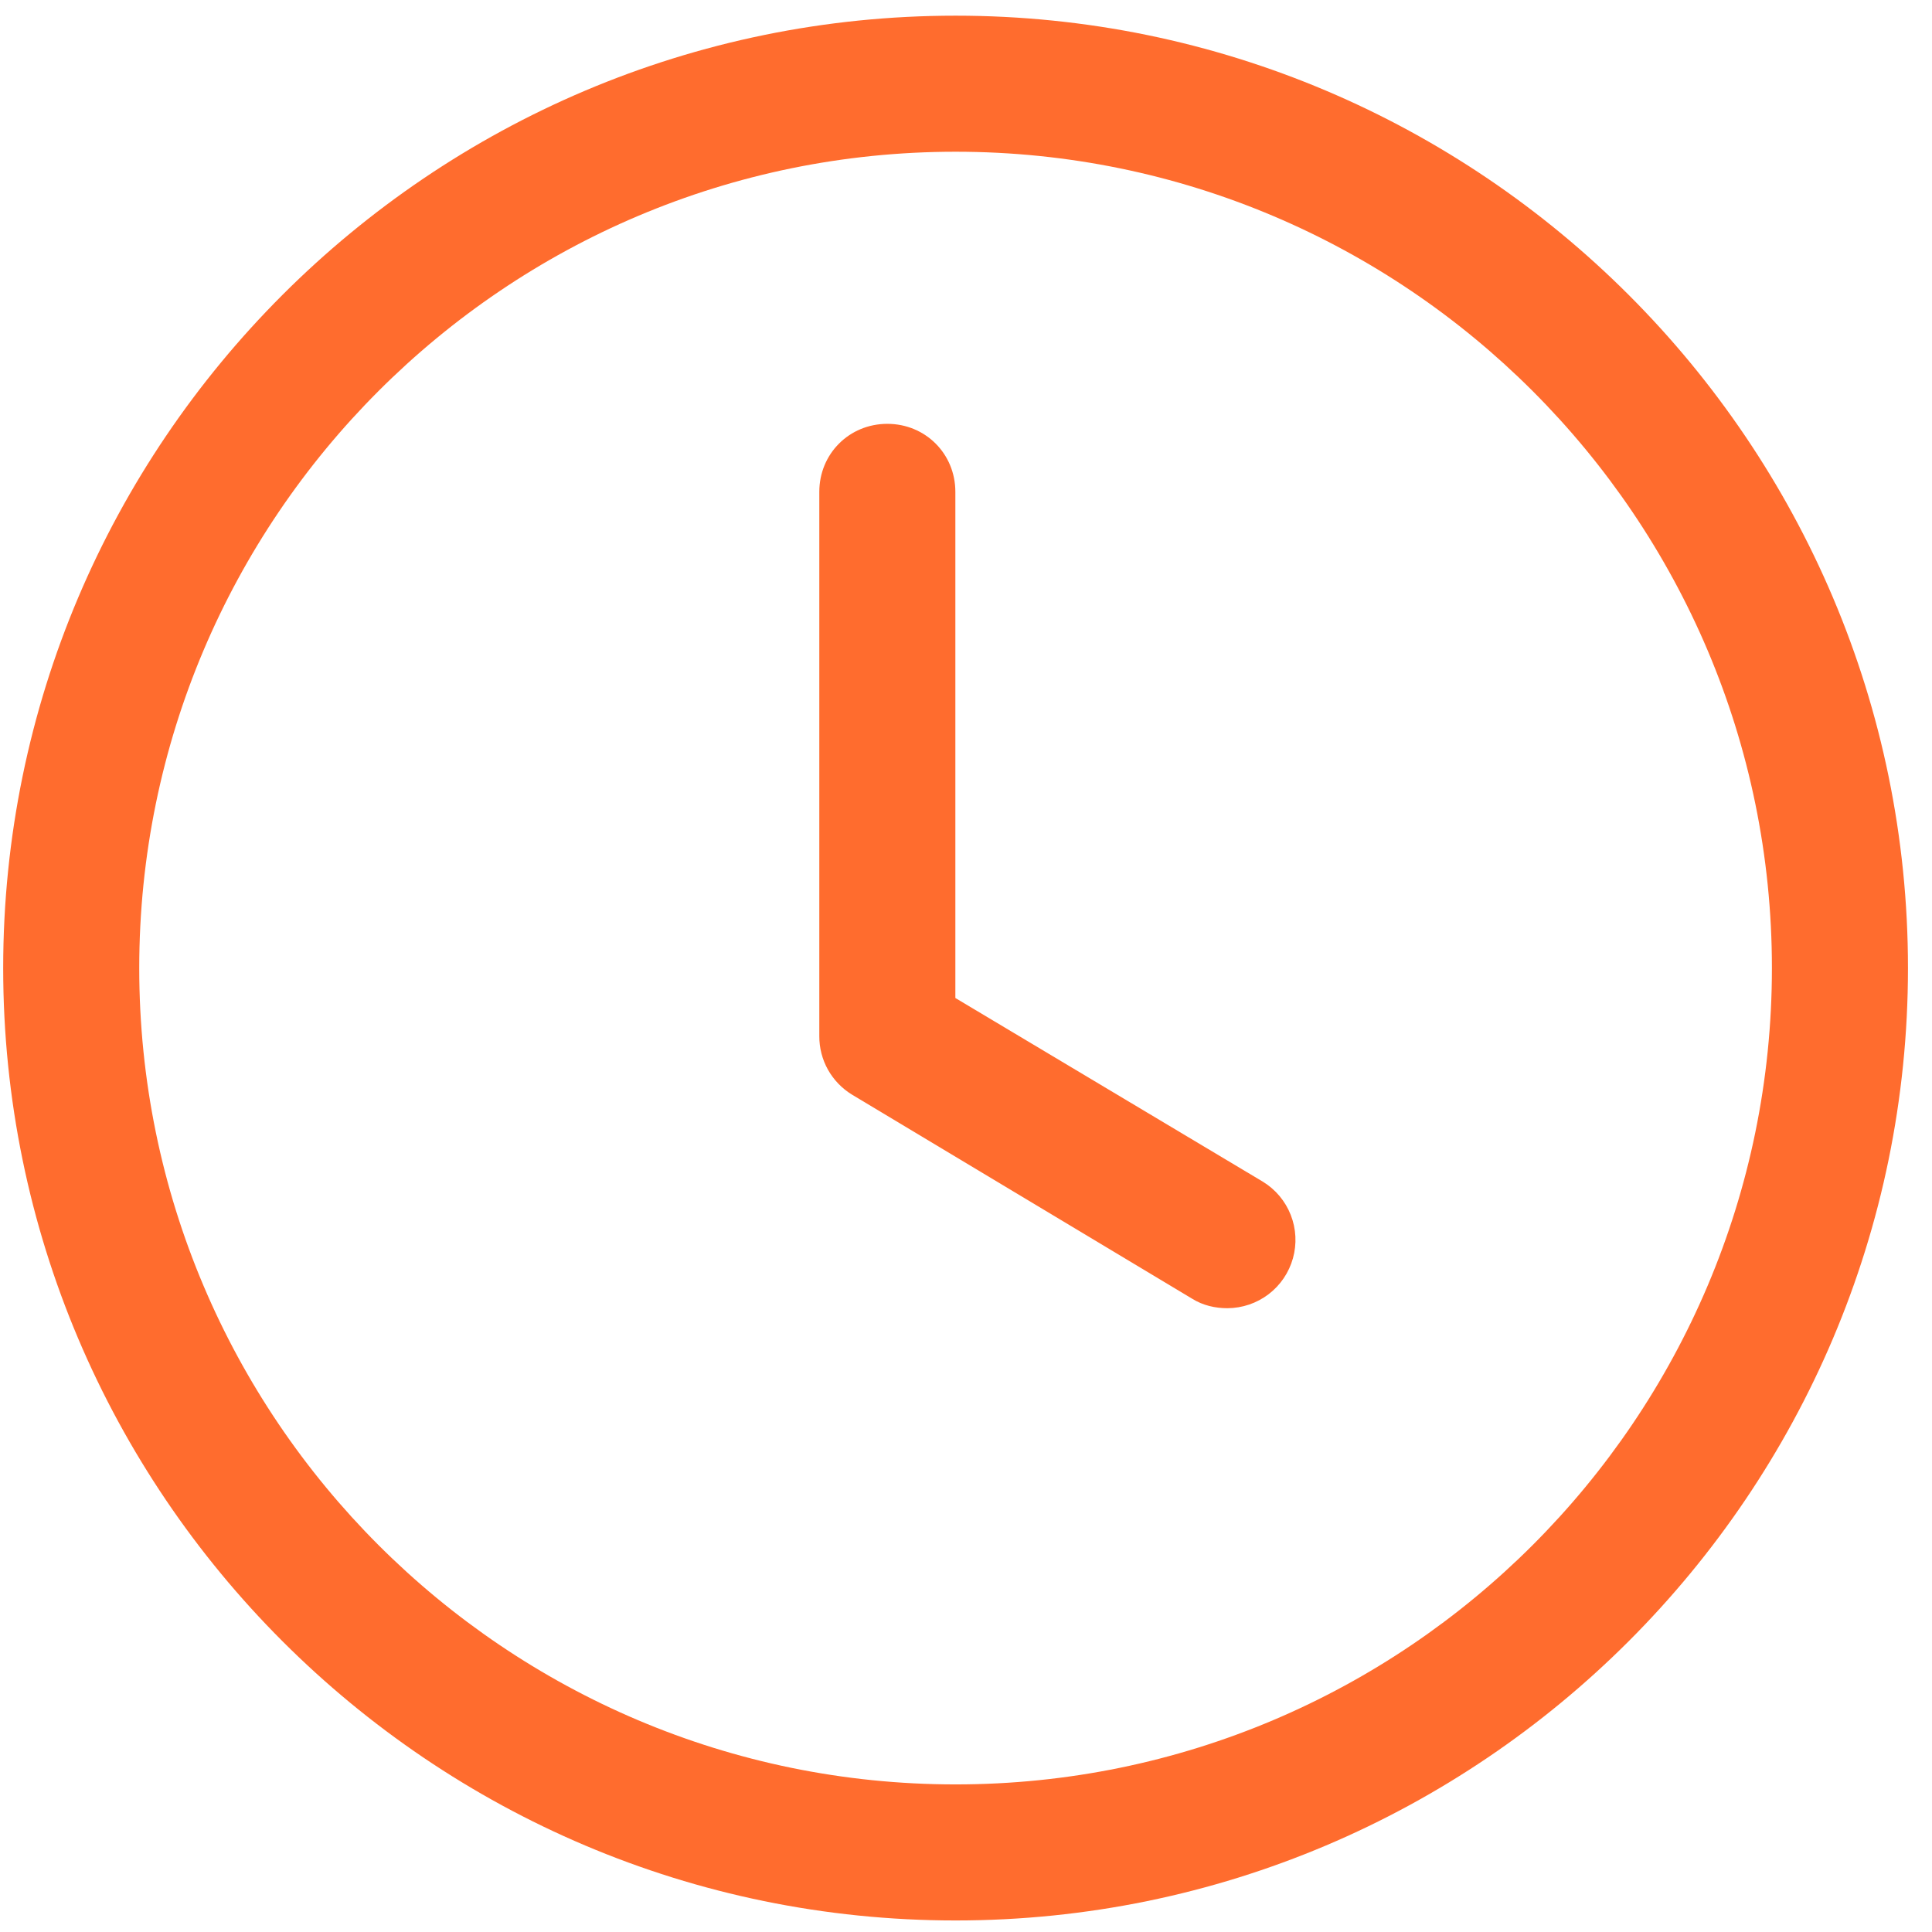
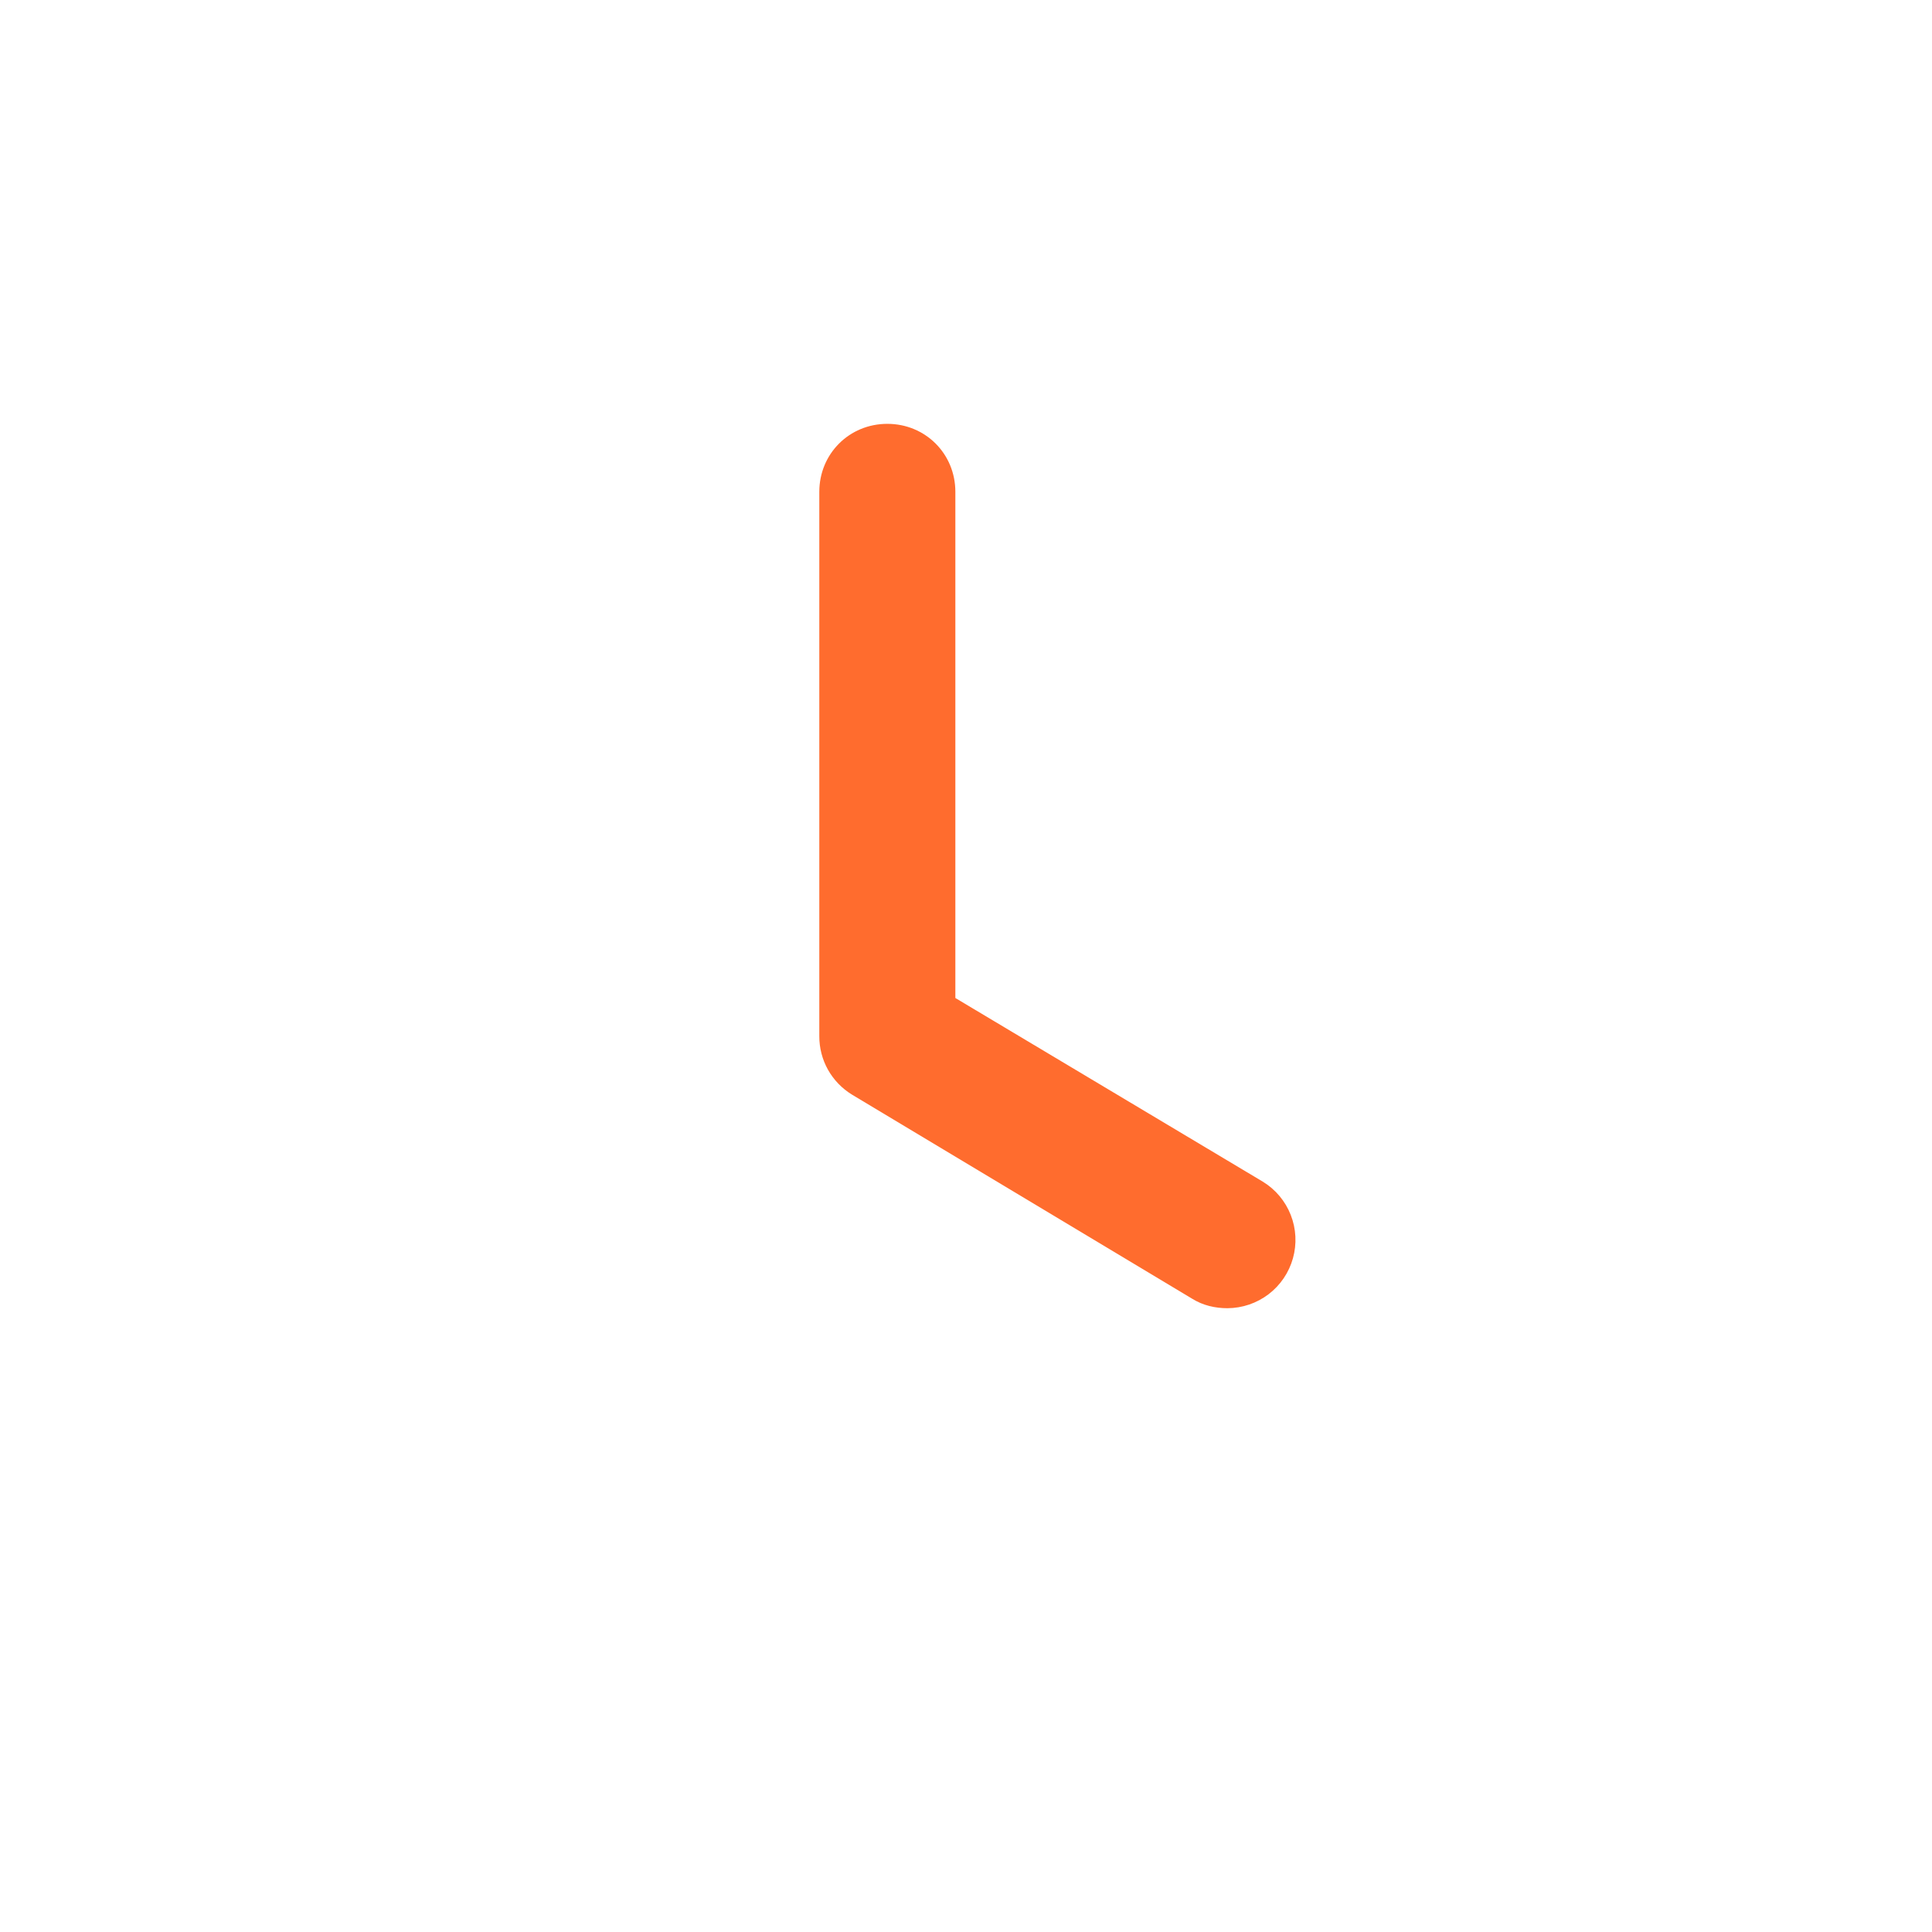
<svg xmlns="http://www.w3.org/2000/svg" width="71" height="71" viewBox="0 0 71 71" fill="none">
-   <path d="M35.117 70.576C15.817 70.576 0.117 54.876 0.117 35.576C0.117 16.276 15.817 0.576 35.117 0.576C54.417 0.576 70.117 16.276 70.117 35.576C70.117 54.876 54.417 70.576 35.117 70.576ZM35.117 5.576C18.567 5.576 5.117 19.026 5.117 35.576C5.117 52.126 18.567 65.576 35.117 65.576C51.667 65.576 65.117 52.126 65.117 35.576C65.117 19.026 51.667 5.576 35.117 5.576Z" fill="#FF6C2E" />
  <path d="M45.109 48.076C44.659 48.076 44.209 47.976 43.809 47.726L31.309 40.226C30.941 40.001 30.637 39.685 30.426 39.309C30.216 38.932 30.107 38.507 30.109 38.076V18.076C30.109 16.676 31.209 15.576 32.609 15.576C34.009 15.576 35.109 16.676 35.109 18.076V36.676L46.409 43.426C46.875 43.711 47.235 44.14 47.434 44.648C47.634 45.156 47.662 45.716 47.515 46.242C47.368 46.767 47.054 47.231 46.62 47.562C46.185 47.893 45.655 48.073 45.109 48.076Z" fill="#FF6C2E" />
</svg>